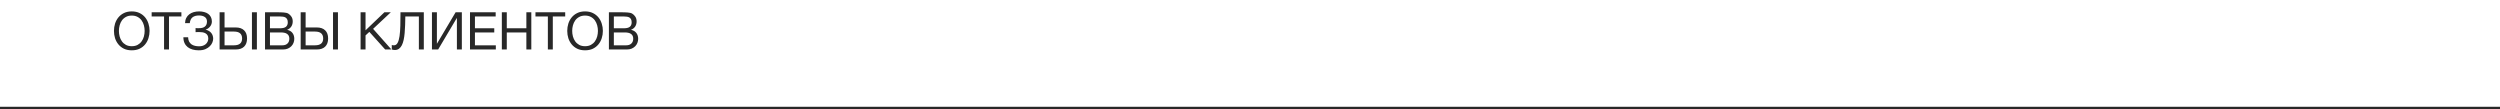
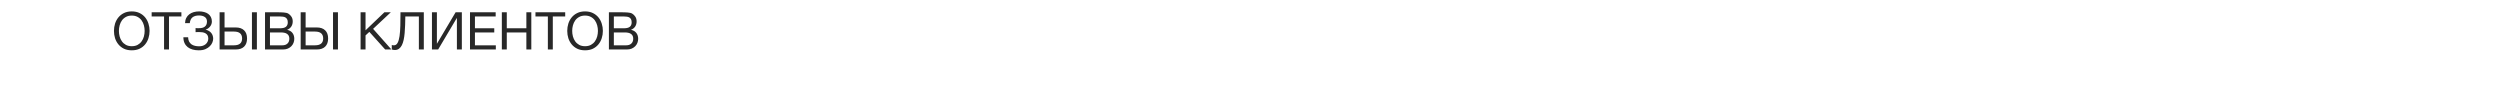
<svg xmlns="http://www.w3.org/2000/svg" width="960" height="42" viewBox="0 0 960 42" fill="none">
-   <line x1="-120" y1="41.5" x2="1080" y2="41.5" stroke="#282828" />
  <path d="M50.6 19.32C49.467 19.32 48.473 19.12 47.62 18.72C46.767 18.307 46.053 17.753 45.48 17.06C44.907 16.367 44.473 15.573 44.18 14.68C43.9 13.787 43.76 12.847 43.76 11.86C43.76 10.887 43.9 9.953 44.18 9.06C44.473 8.153 44.907 7.353 45.48 6.66C46.053 5.967 46.767 5.413 47.62 5C48.473 4.587 49.467 4.38 50.6 4.38C51.733 4.38 52.727 4.587 53.58 5C54.433 5.413 55.147 5.967 55.72 6.66C56.293 7.353 56.72 8.153 57 9.06C57.293 9.953 57.44 10.887 57.44 11.86C57.44 12.847 57.293 13.787 57 14.68C56.72 15.573 56.293 16.367 55.72 17.06C55.147 17.753 54.433 18.307 53.58 18.72C52.727 19.12 51.733 19.32 50.6 19.32ZM50.6 17.74C51.467 17.74 52.213 17.573 52.84 17.24C53.467 16.893 53.98 16.44 54.38 15.88C54.78 15.32 55.073 14.693 55.26 14C55.447 13.293 55.54 12.58 55.54 11.86C55.54 11.14 55.447 10.433 55.26 9.74C55.073 9.033 54.78 8.4 54.38 7.84C53.98 7.28 53.467 6.833 52.84 6.5C52.213 6.153 51.467 5.98 50.6 5.98C49.733 5.98 48.987 6.153 48.36 6.5C47.733 6.833 47.22 7.28 46.82 7.84C46.42 8.4 46.127 9.033 45.94 9.74C45.753 10.433 45.66 11.14 45.66 11.86C45.66 12.58 45.753 13.293 45.94 14C46.127 14.693 46.42 15.32 46.82 15.88C47.22 16.44 47.733 16.893 48.36 17.24C48.987 17.573 49.733 17.74 50.6 17.74ZM62.995 6.32H58.235V4.72H69.655V6.32H64.895V19H62.995V6.32ZM76.32 19.32C75.466 19.32 74.68 19.22 73.96 19.02C73.24 18.82 72.613 18.513 72.08 18.1C71.56 17.687 71.153 17.167 70.86 16.54C70.566 15.913 70.42 15.167 70.42 14.3H72.24C72.253 14.94 72.373 15.487 72.6 15.94C72.84 16.38 73.146 16.74 73.52 17.02C73.906 17.287 74.353 17.48 74.86 17.6C75.366 17.72 75.906 17.78 76.48 17.78C76.973 17.78 77.433 17.713 77.86 17.58C78.286 17.433 78.653 17.233 78.96 16.98C79.28 16.713 79.526 16.4 79.7 16.04C79.886 15.667 79.98 15.253 79.98 14.8C79.98 14.28 79.88 13.86 79.68 13.54C79.48 13.207 79.213 12.953 78.88 12.78C78.56 12.593 78.18 12.467 77.74 12.4C77.313 12.333 76.86 12.3 76.38 12.3C76.18 12.3 75.953 12.307 75.7 12.32C75.446 12.32 75.246 12.327 75.1 12.34V10.78C75.26 10.807 75.473 10.82 75.74 10.82C76.006 10.82 76.22 10.82 76.38 10.82C76.833 10.82 77.246 10.78 77.62 10.7C78.006 10.607 78.333 10.46 78.6 10.26C78.88 10.06 79.093 9.8 79.24 9.48C79.4 9.147 79.48 8.74 79.48 8.26C79.48 7.82 79.393 7.453 79.22 7.16C79.06 6.867 78.833 6.633 78.54 6.46C78.26 6.273 77.933 6.14 77.56 6.06C77.2 5.98 76.82 5.94 76.42 5.94C75.366 5.94 74.54 6.173 73.94 6.64C73.34 7.093 72.986 7.84 72.88 8.88H71.06C71.086 8.12 71.24 7.46 71.52 6.9C71.813 6.327 72.2 5.86 72.68 5.5C73.16 5.127 73.72 4.847 74.36 4.66C75.013 4.473 75.72 4.38 76.48 4.38C77.16 4.38 77.793 4.46 78.38 4.62C78.98 4.767 79.5 5 79.94 5.32C80.38 5.64 80.726 6.047 80.98 6.54C81.233 7.02 81.36 7.593 81.36 8.26C81.36 8.647 81.293 9.007 81.16 9.34C81.026 9.673 80.846 9.973 80.62 10.24C80.406 10.507 80.153 10.74 79.86 10.94C79.58 11.127 79.293 11.267 79 11.36V11.42C79.466 11.513 79.88 11.673 80.24 11.9C80.6 12.113 80.9 12.373 81.14 12.68C81.38 12.987 81.56 13.327 81.68 13.7C81.8 14.073 81.86 14.453 81.86 14.84C81.86 15.28 81.76 15.76 81.56 16.28C81.36 16.8 81.033 17.287 80.58 17.74C80.14 18.193 79.566 18.573 78.86 18.88C78.166 19.173 77.32 19.32 76.32 19.32ZM84.326 4.72H86.226V10.54H90.486C91.899 10.54 92.979 10.907 93.726 11.64C94.486 12.36 94.866 13.407 94.866 14.78C94.866 16.14 94.486 17.187 93.726 17.92C92.979 18.64 91.899 19 90.486 19H84.326V4.72ZM89.846 17.4C91.926 17.4 92.966 16.527 92.966 14.78C92.966 13.007 91.926 12.12 89.846 12.12H86.226V17.4H89.846ZM96.746 4.72H98.646V19H96.746V4.72ZM101.767 4.72H106.947C107.254 4.72 107.58 4.727 107.927 4.74C108.287 4.74 108.64 4.76 108.987 4.8C109.334 4.827 109.66 4.873 109.967 4.94C110.274 5.007 110.527 5.107 110.727 5.24C111.194 5.52 111.587 5.907 111.907 6.4C112.24 6.893 112.407 7.5 112.407 8.22C112.407 8.98 112.22 9.64 111.847 10.2C111.487 10.747 110.967 11.153 110.287 11.42V11.46C111.167 11.647 111.84 12.047 112.307 12.66C112.774 13.273 113.007 14.02 113.007 14.9C113.007 15.42 112.914 15.927 112.727 16.42C112.54 16.913 112.26 17.353 111.887 17.74C111.527 18.113 111.074 18.42 110.527 18.66C109.994 18.887 109.374 19 108.667 19H101.767V4.72ZM108.427 17.4C109.267 17.4 109.92 17.173 110.387 16.72C110.867 16.267 111.107 15.64 111.107 14.84C111.107 14.373 111.02 13.987 110.847 13.68C110.674 13.373 110.44 13.133 110.147 12.96C109.867 12.773 109.54 12.647 109.167 12.58C108.794 12.5 108.407 12.46 108.007 12.46H103.667V17.4H108.427ZM107.467 10.86C108.547 10.86 109.32 10.673 109.787 10.3C110.267 9.913 110.507 9.34 110.507 8.58C110.507 8.087 110.427 7.693 110.267 7.4C110.107 7.093 109.887 6.86 109.607 6.7C109.327 6.54 109 6.44 108.627 6.4C108.267 6.347 107.88 6.32 107.467 6.32H103.667V10.86H107.467ZM115.458 4.72H117.358V10.54H121.618C123.032 10.54 124.112 10.907 124.858 11.64C125.618 12.36 125.998 13.407 125.998 14.78C125.998 16.14 125.618 17.187 124.858 17.92C124.112 18.64 123.032 19 121.618 19H115.458V4.72ZM120.978 17.4C123.058 17.4 124.098 16.527 124.098 14.78C124.098 13.007 123.058 12.12 120.978 12.12H117.358V17.4H120.978ZM127.878 4.72H129.778V19H127.878V4.72ZM138.466 4.72H140.366V11.64L147.606 4.72H150.066L143.266 11.08L150.306 19H147.906L141.826 12.24L140.366 13.6V19H138.466V4.72ZM151.606 19.2C151.406 19.2 151.193 19.18 150.966 19.14C150.753 19.113 150.579 19.067 150.446 19V17.28C150.699 17.36 150.973 17.4 151.266 17.4C151.866 17.4 152.333 17.093 152.666 16.48C153.013 15.853 153.266 14.98 153.426 13.86C153.586 12.74 153.686 11.407 153.726 9.86C153.766 8.3 153.786 6.587 153.786 4.72H162.746V19H160.846V6.32H155.646C155.633 7.453 155.606 8.56 155.566 9.64C155.539 10.707 155.479 11.72 155.386 12.68C155.306 13.627 155.179 14.5 155.006 15.3C154.833 16.1 154.599 16.793 154.306 17.38C154.013 17.953 153.646 18.4 153.206 18.72C152.766 19.04 152.233 19.2 151.606 19.2ZM165.869 4.72H167.769V16.82L174.949 4.72H177.349V19H175.449V6.86L168.249 19H165.869V4.72ZM180.478 4.72H190.338V6.32H182.378V10.86H189.798V12.46H182.378V17.4H190.398V19H180.478V4.72ZM192.705 4.72H194.605V10.86H202.125V4.72H204.025V19H202.125V12.46H194.605V19H192.705V4.72ZM210.378 6.32H205.618V4.72H217.038V6.32H212.278V19H210.378V6.32ZM224.663 19.32C223.529 19.32 222.536 19.12 221.683 18.72C220.829 18.307 220.116 17.753 219.543 17.06C218.969 16.367 218.536 15.573 218.243 14.68C217.963 13.787 217.823 12.847 217.823 11.86C217.823 10.887 217.963 9.953 218.243 9.06C218.536 8.153 218.969 7.353 219.543 6.66C220.116 5.967 220.829 5.413 221.683 5C222.536 4.587 223.529 4.38 224.663 4.38C225.796 4.38 226.789 4.587 227.643 5C228.496 5.413 229.209 5.967 229.783 6.66C230.356 7.353 230.783 8.153 231.063 9.06C231.356 9.953 231.503 10.887 231.503 11.86C231.503 12.847 231.356 13.787 231.063 14.68C230.783 15.573 230.356 16.367 229.783 17.06C229.209 17.753 228.496 18.307 227.643 18.72C226.789 19.12 225.796 19.32 224.663 19.32ZM224.663 17.74C225.529 17.74 226.276 17.573 226.903 17.24C227.529 16.893 228.043 16.44 228.443 15.88C228.843 15.32 229.136 14.693 229.323 14C229.509 13.293 229.603 12.58 229.603 11.86C229.603 11.14 229.509 10.433 229.323 9.74C229.136 9.033 228.843 8.4 228.443 7.84C228.043 7.28 227.529 6.833 226.903 6.5C226.276 6.153 225.529 5.98 224.663 5.98C223.796 5.98 223.049 6.153 222.423 6.5C221.796 6.833 221.283 7.28 220.883 7.84C220.483 8.4 220.189 9.033 220.002 9.74C219.816 10.433 219.723 11.14 219.723 11.86C219.723 12.58 219.816 13.293 220.002 14C220.189 14.693 220.483 15.32 220.883 15.88C221.283 16.44 221.796 16.893 222.423 17.24C223.049 17.573 223.796 17.74 224.663 17.74ZM233.818 4.72H238.998C239.304 4.72 239.631 4.727 239.978 4.74C240.338 4.74 240.691 4.76 241.038 4.8C241.384 4.827 241.711 4.873 242.018 4.94C242.324 5.007 242.578 5.107 242.778 5.24C243.244 5.52 243.638 5.907 243.958 6.4C244.291 6.893 244.458 7.5 244.458 8.22C244.458 8.98 244.271 9.64 243.898 10.2C243.538 10.747 243.018 11.153 242.338 11.42V11.46C243.218 11.647 243.891 12.047 244.358 12.66C244.824 13.273 245.058 14.02 245.058 14.9C245.058 15.42 244.964 15.927 244.778 16.42C244.591 16.913 244.311 17.353 243.938 17.74C243.578 18.113 243.124 18.42 242.578 18.66C242.044 18.887 241.424 19 240.718 19H233.818V4.72ZM240.478 17.4C241.318 17.4 241.971 17.173 242.438 16.72C242.918 16.267 243.158 15.64 243.158 14.84C243.158 14.373 243.071 13.987 242.898 13.68C242.724 13.373 242.491 13.133 242.198 12.96C241.918 12.773 241.591 12.647 241.218 12.58C240.844 12.5 240.458 12.46 240.058 12.46H235.718V17.4H240.478ZM239.518 10.86C240.598 10.86 241.371 10.673 241.838 10.3C242.318 9.913 242.558 9.34 242.558 8.58C242.558 8.087 242.478 7.693 242.318 7.4C242.158 7.093 241.938 6.86 241.658 6.7C241.378 6.54 241.051 6.44 240.678 6.4C240.318 6.347 239.931 6.32 239.518 6.32H235.718V10.86H239.518Z" fill="#282828" />
</svg>